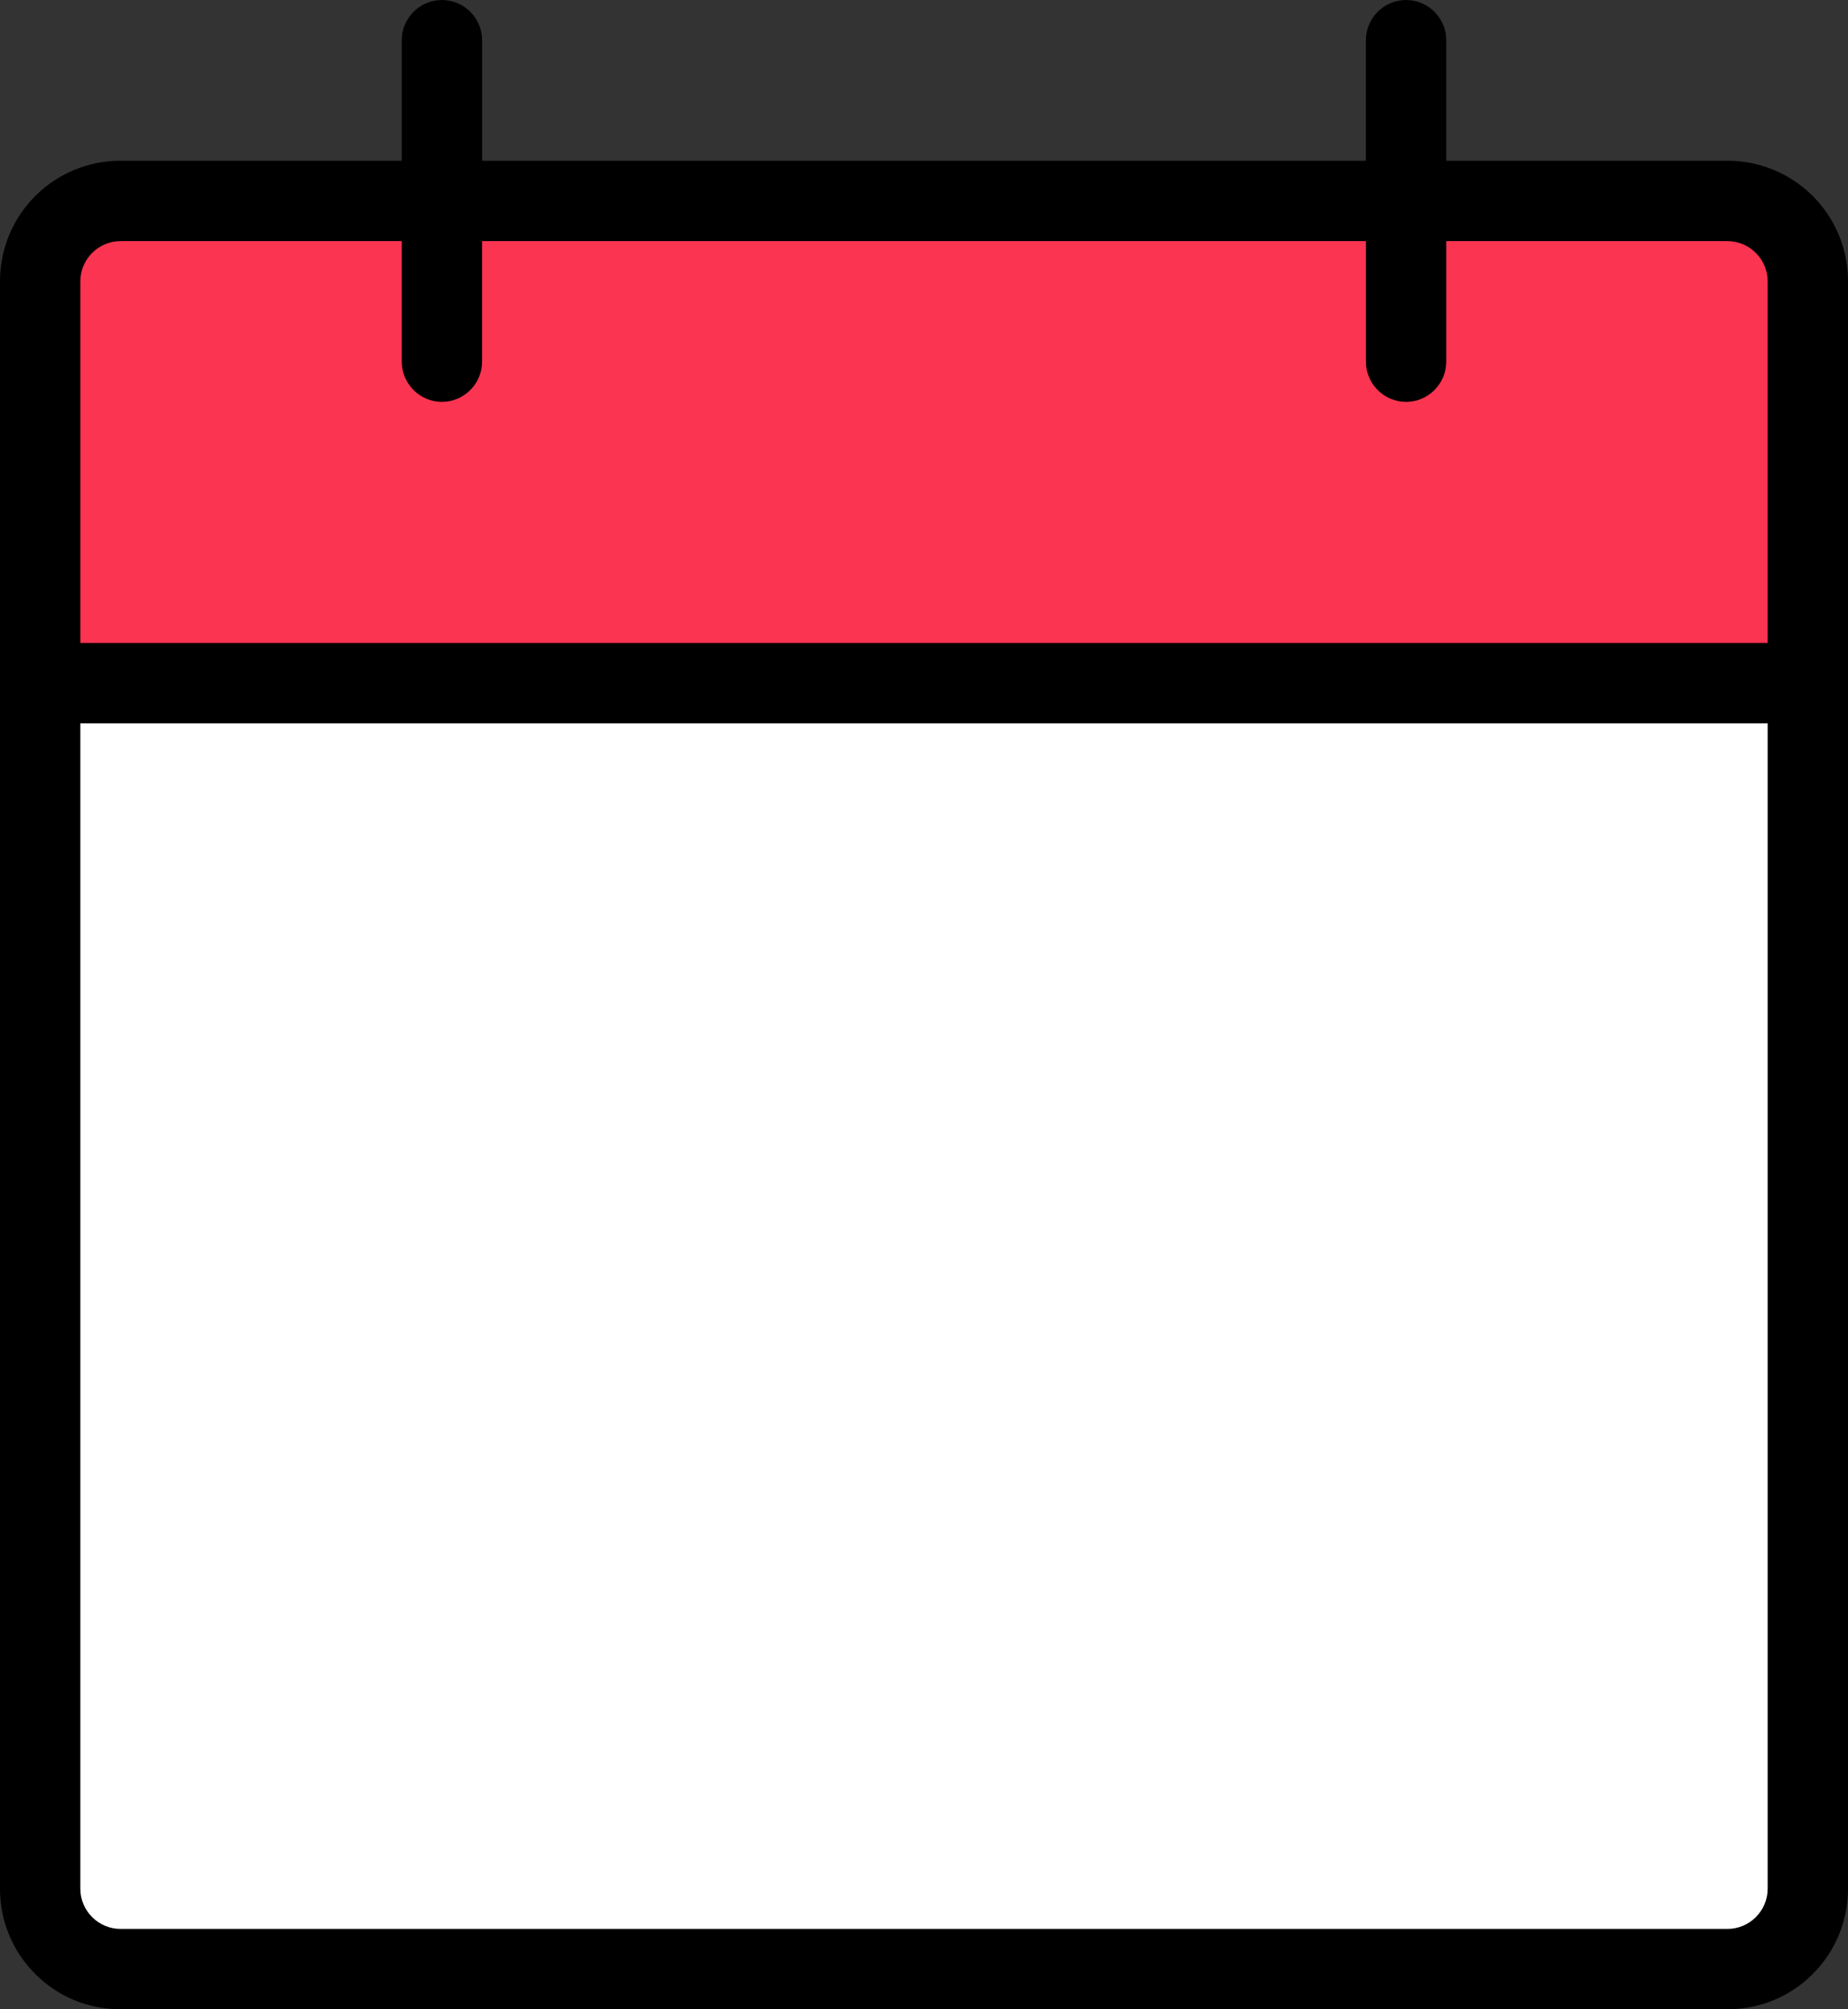
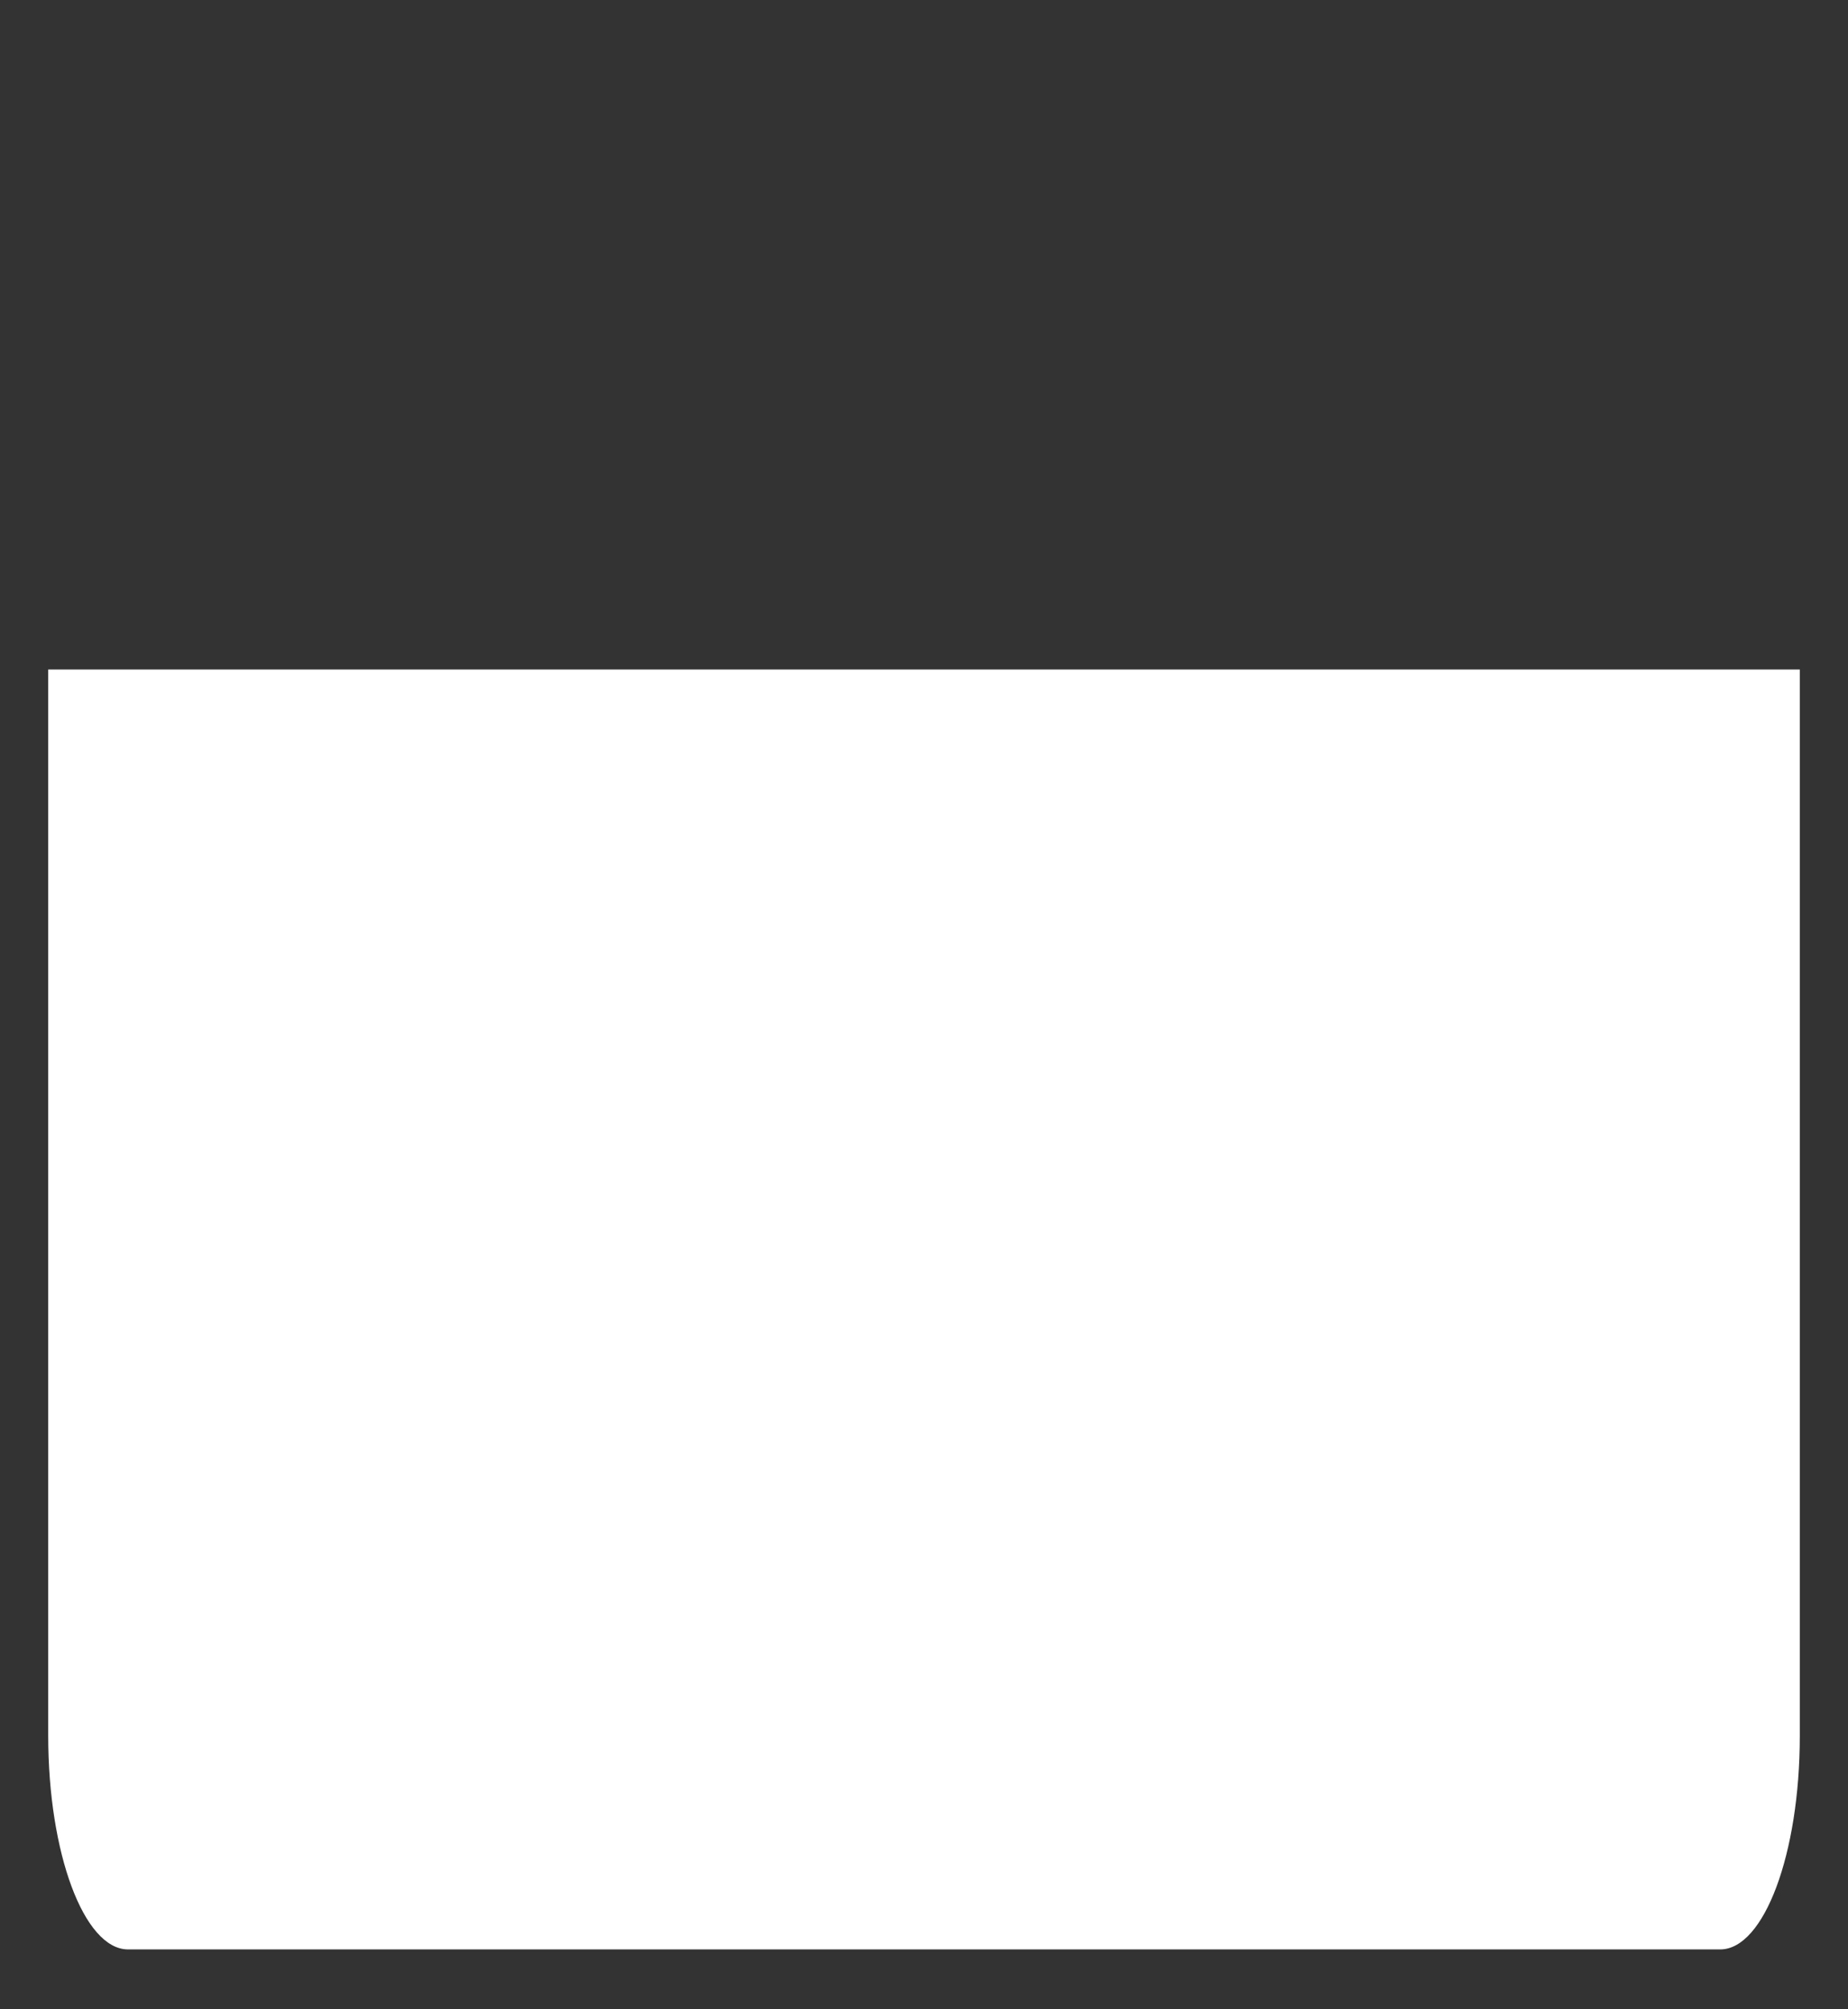
<svg xmlns="http://www.w3.org/2000/svg" version="1.1" id="Layer_2_00000041987089175757117550000007603175984377706376_" x="0px" y="0px" viewBox="0 0 460 500" style="enable-background:new 0 0 460 500;" xml:space="preserve">
  <rect x="0" y="0" width="460" height="500" fill="#333333" stroke="none" />
  <style type="text/css">
	.st0{fill:#FB3451;}
	.st1{fill:#FFFFFF;}
</style>
  <g id="Layer_2-2">
    <g id="Layer_1-2">
-       <path class="st0" d="M448,72.3v94.3H12V72.3c0-10.4,8.9-18.8,19.8-18.8h396.4C439.1,53.4,448,61.9,448,72.3L448,72.3L448,72.3z" />
+       </g>
+     <g id="Layer_1-2_00000001646716041837898100000009765046545190419857_">
+       <path class="st1" d="M12,431.9V166.6h436v265.4c0,29.3-8.9,53.1-19.8,53.1H31.8C20.9,485,12,461.2,12,431.9L12,431.9z" />
    </g>
-     <g id="Layer_1-2_00000001646716041837898100000009765046545190419857_">
-       <path class="st1" d="M12,431.9V166.6h436v265.4c0,29.3-8.9,53.1-19.8,53.1H31.8C20.9,485,12,461.2,12,431.9L12,431.9L12,431.9z" />
-     </g>
-     <path d="M430,40h-70V10c0-5.5-4.5-10-10-10s-10,4.5-10,10v30H120V10c0-5.5-4.5-10-10-10s-10,4.5-10,10v30H30C13.4,40,0,53.4,0,70   v400c0,16.6,13.4,30,30,30h400c16.6,0,30-13.4,30-30V70C460,53.4,446.6,40,430,40z M30,60h70v30c0,5.5,4.5,10,10,10s10-4.5,10-10   V60h220v30c0,5.5,4.5,10,10,10s10-4.5,10-10V60h70c5.5,0,10,4.5,10,10v90H20V70C20,64.5,24.5,60,30,60z M430,480H30   c-5.5,0-10-4.5-10-10V180h420v290C440,475.5,435.5,480,430,480z" />
  </g>
</svg>